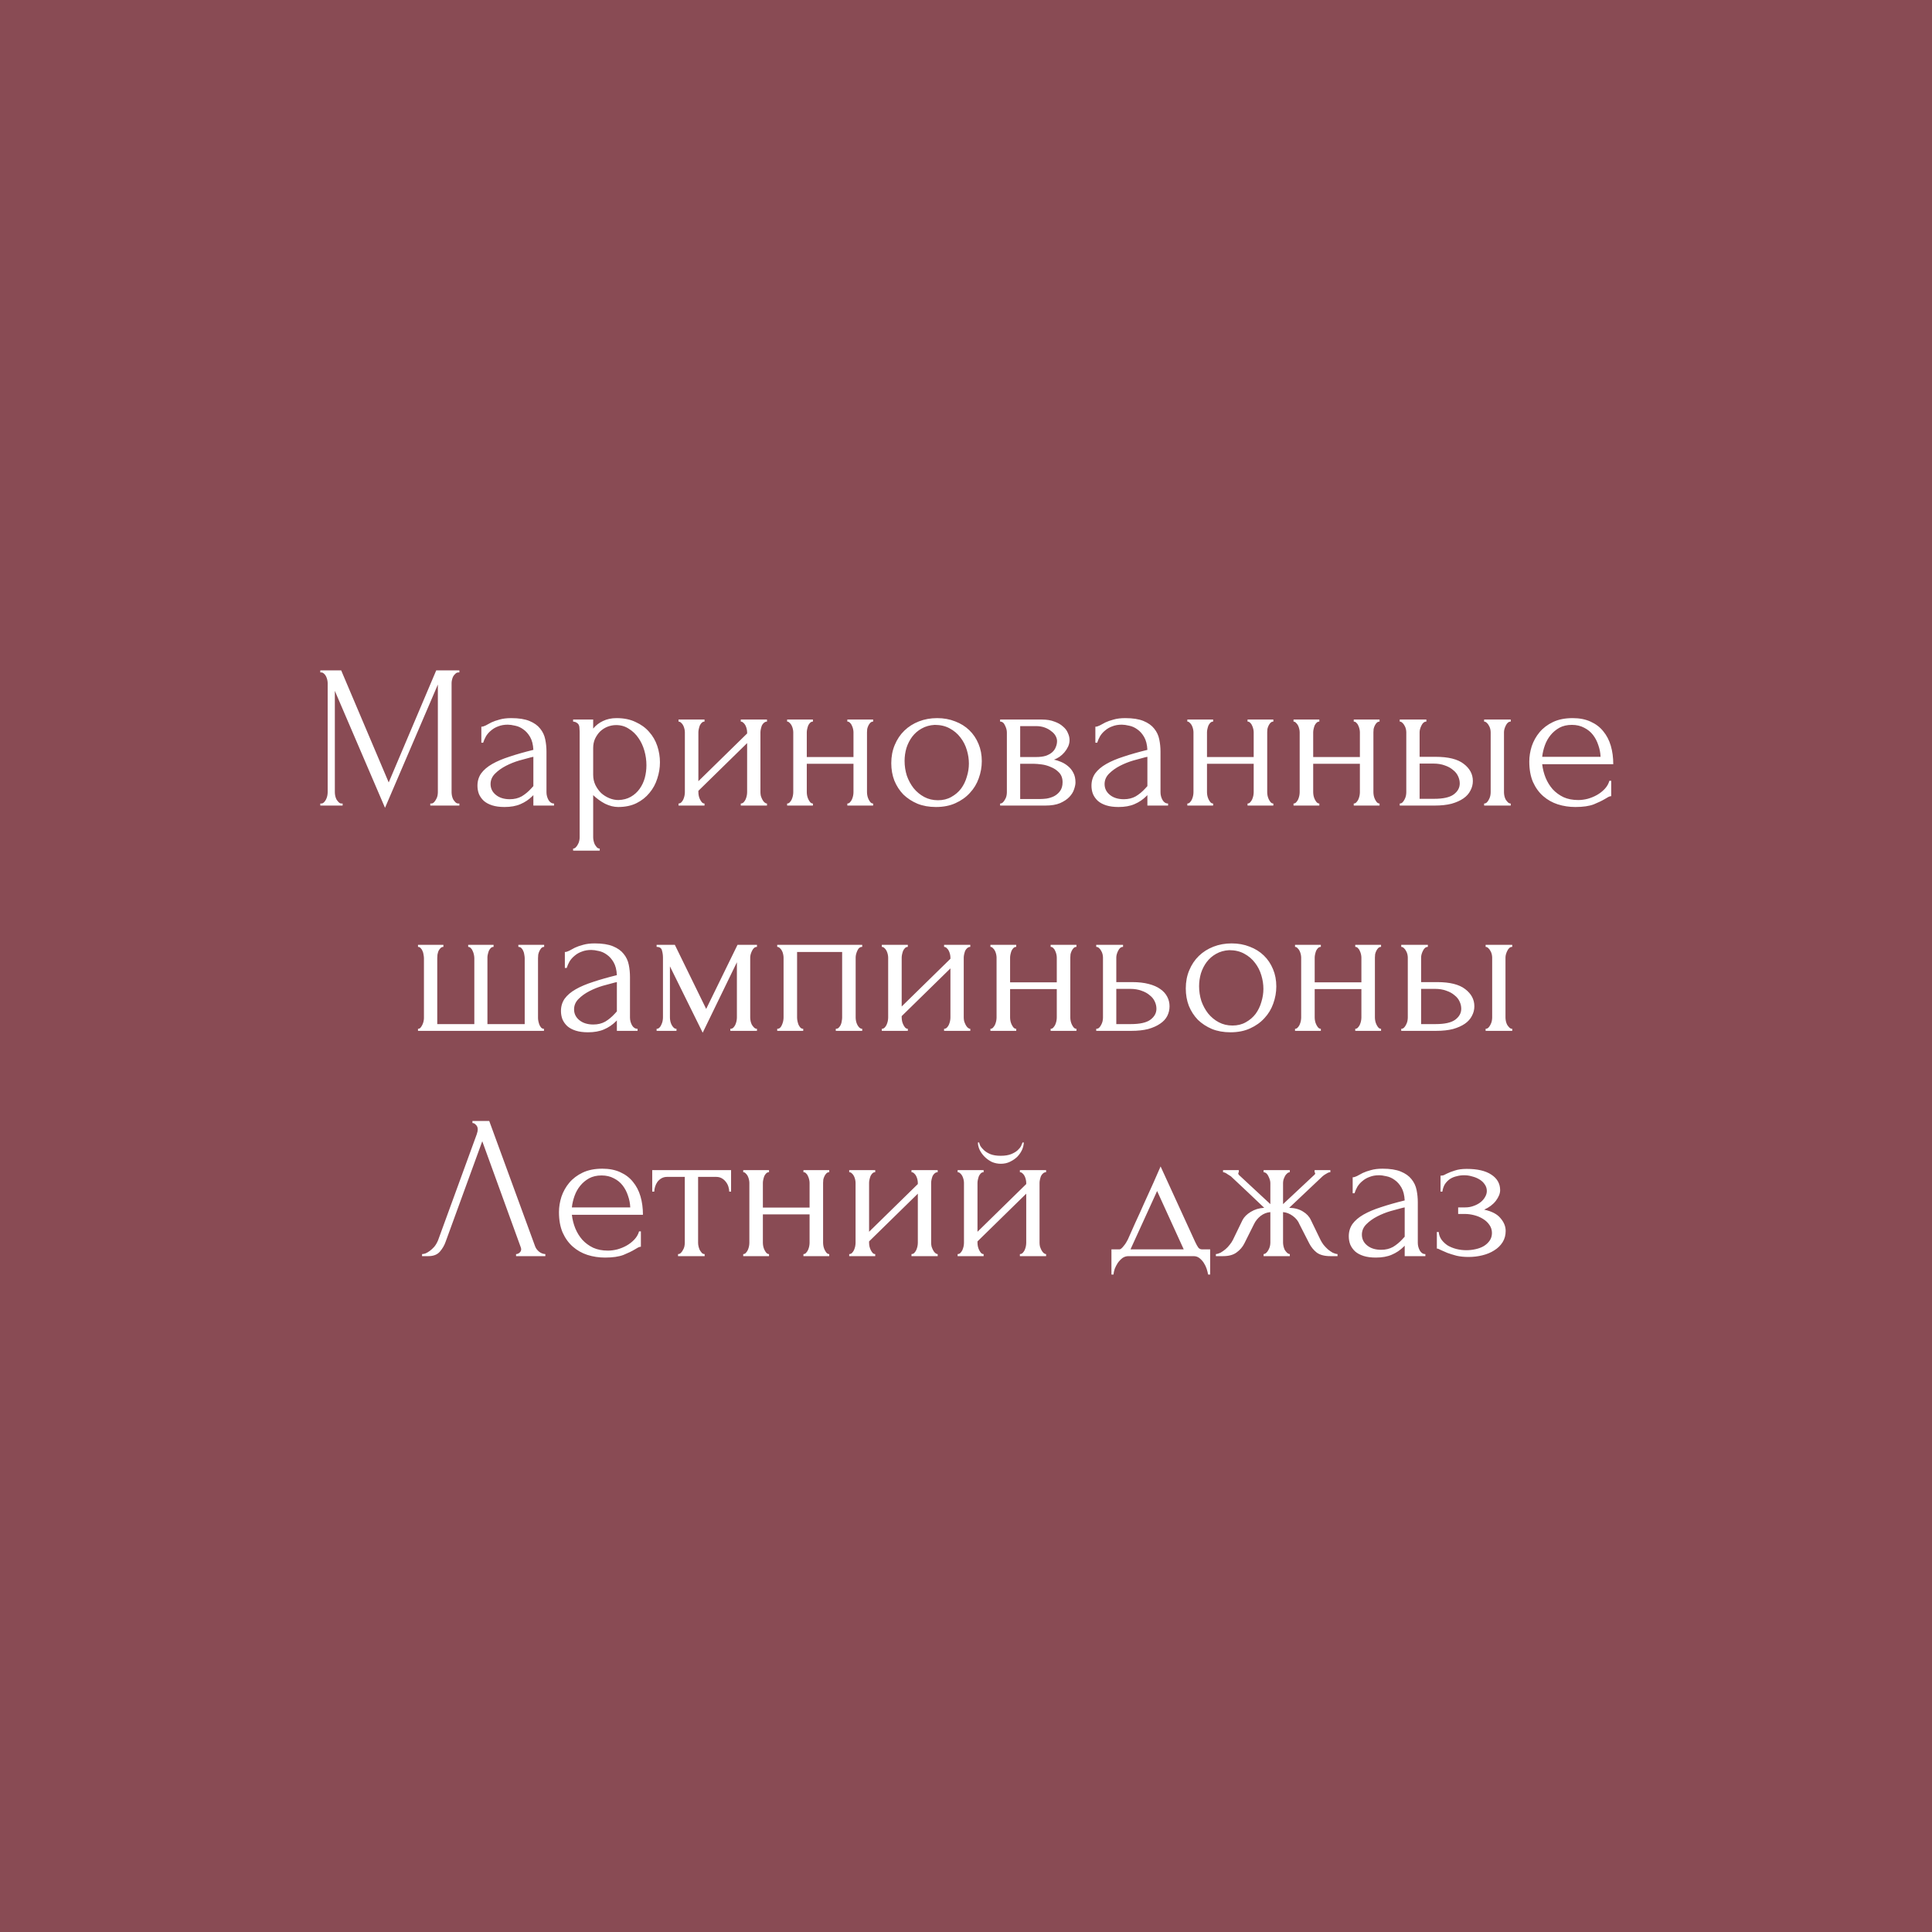
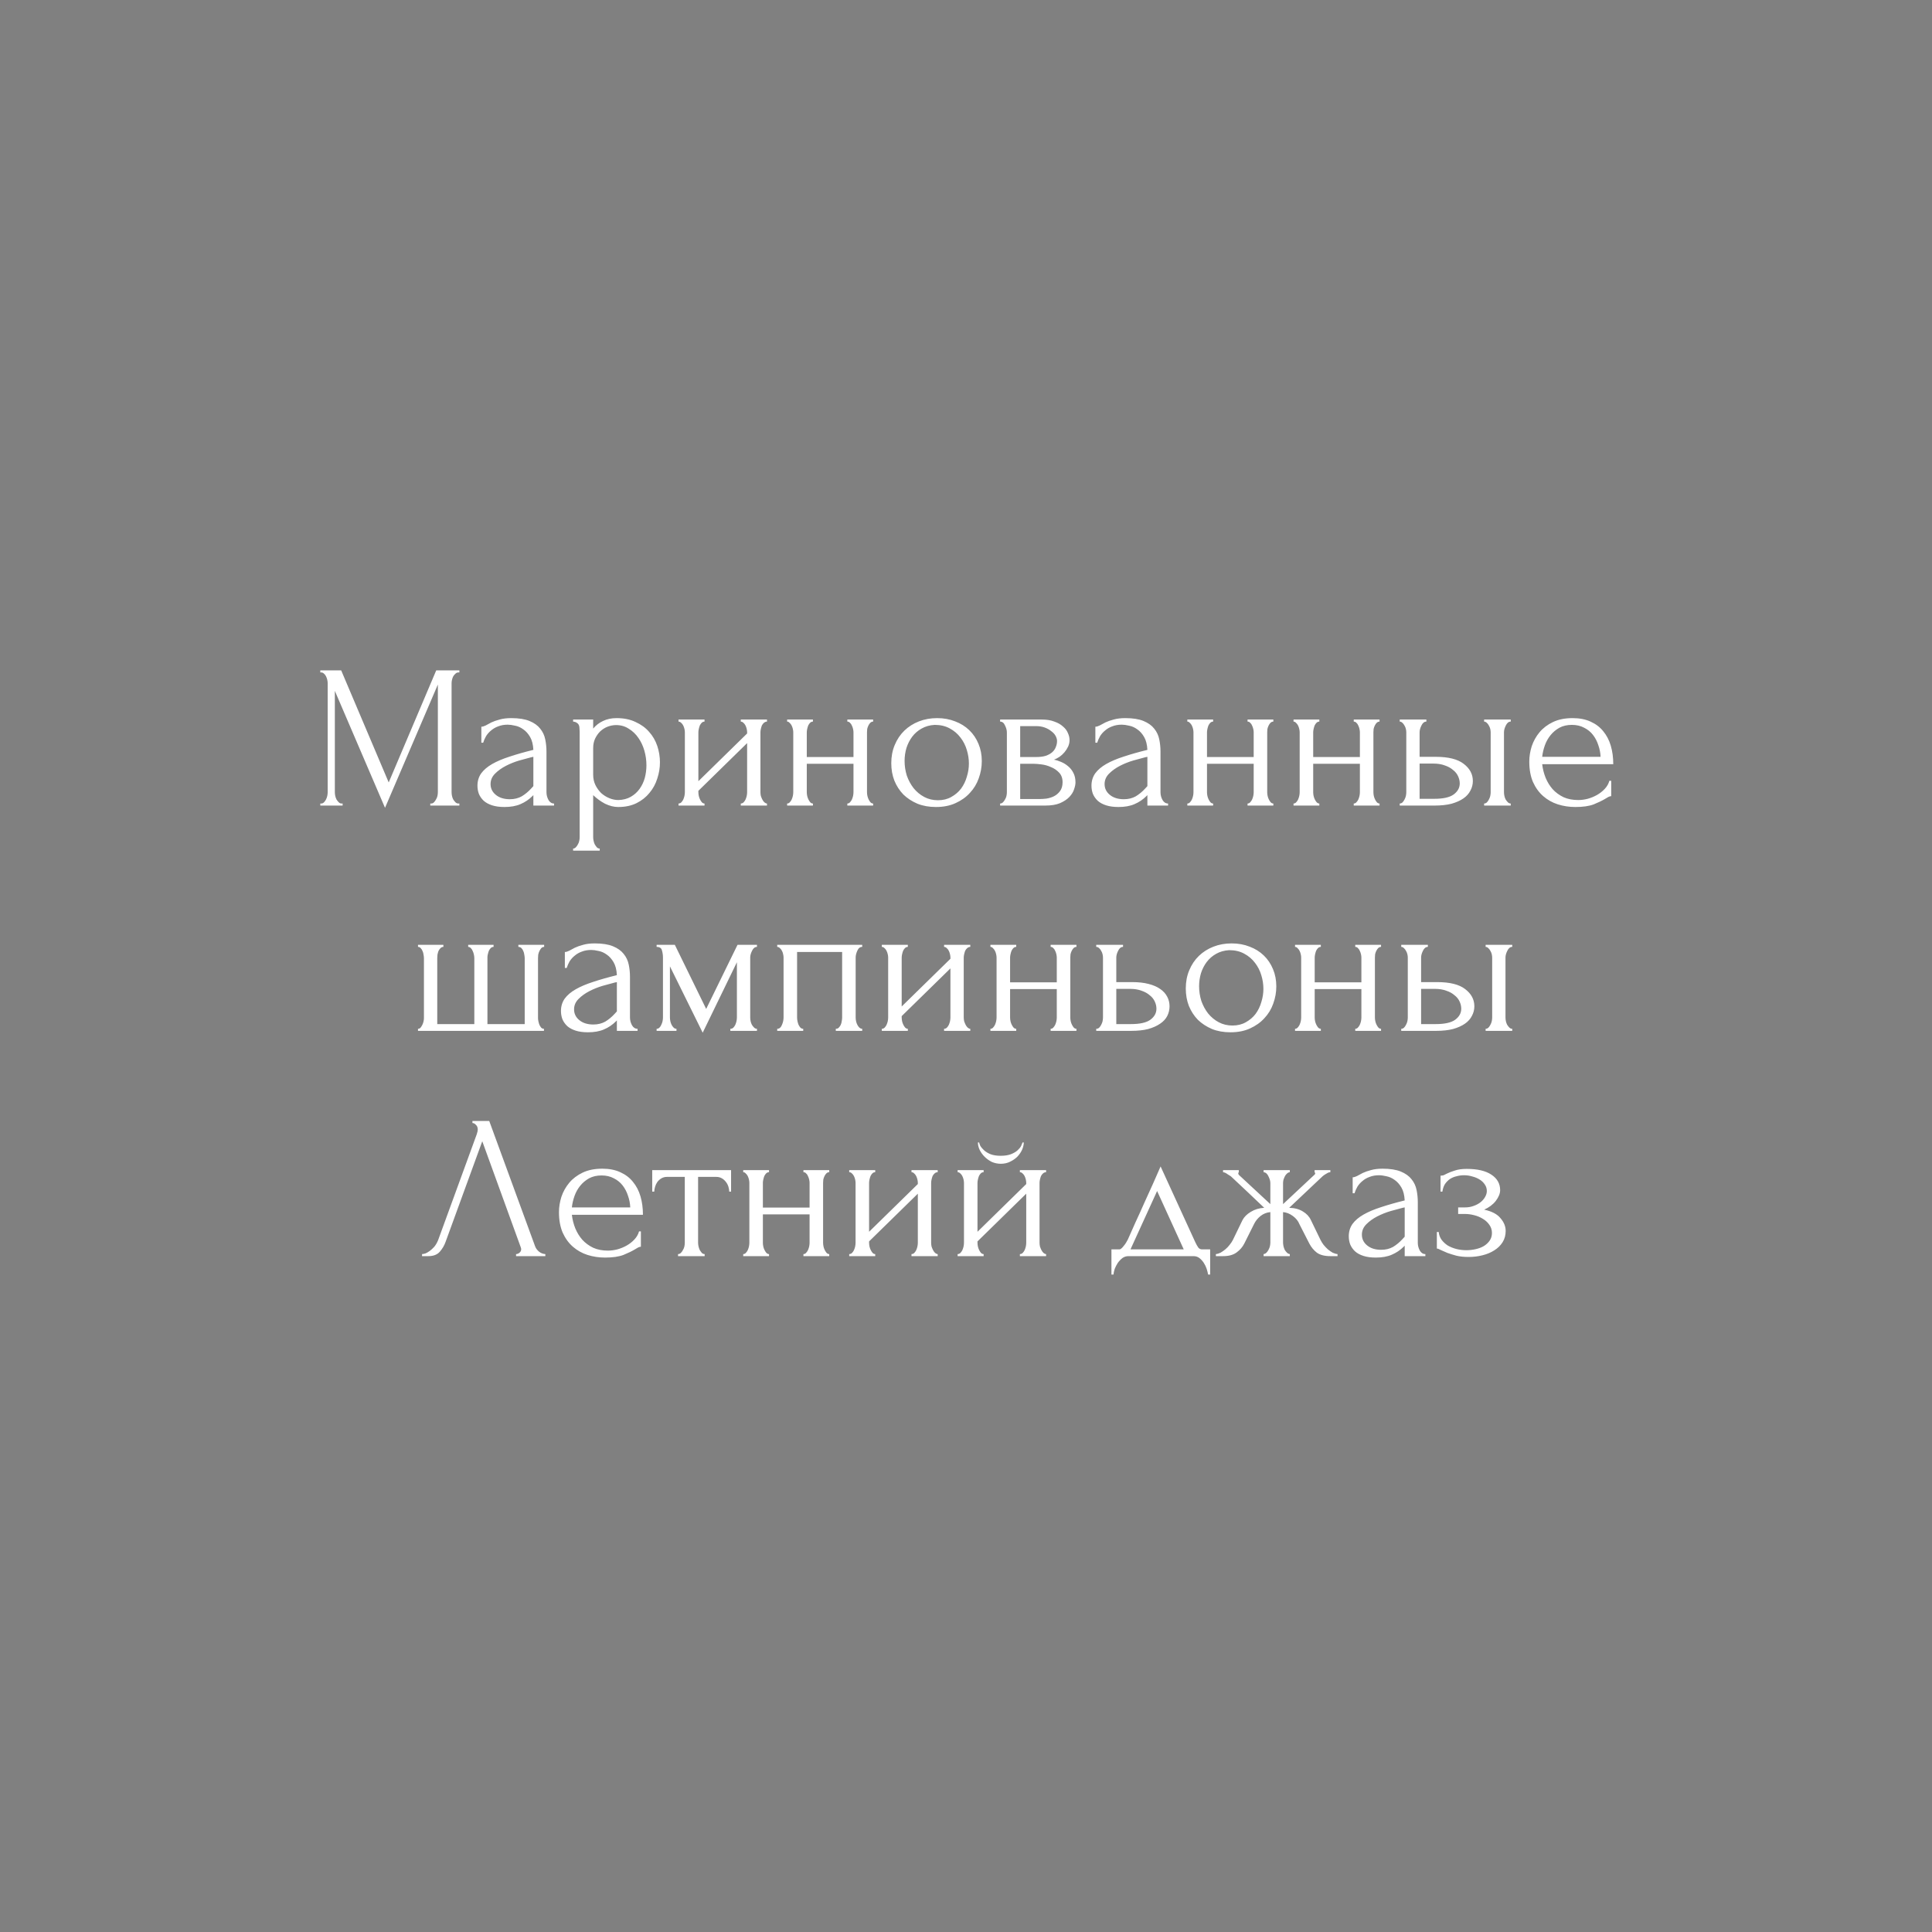
<svg xmlns="http://www.w3.org/2000/svg" width="283" height="283" viewBox="0 0 283 283" fill="none">
  <rect x="0" y="0" width="283" height="283" fill="#808080" stroke="none" />
-   <path d="M0 0H283V283H0V0Z" fill="#902838" fill-opacity="0.6" />
  <path d="M63.028 117.7H63.178C63.318 117.7 63.448 117.64 63.568 117.52C63.688 117.4 63.788 117.26 63.868 117.1C63.968 116.94 64.038 116.77 64.078 116.59C64.118 116.39 64.138 116.21 64.138 116.05V100.27L56.398 118.33L49.048 101.2V116.05C49.048 116.21 49.068 116.39 49.108 116.59C49.148 116.77 49.208 116.94 49.288 117.1C49.388 117.26 49.498 117.4 49.618 117.52C49.738 117.64 49.878 117.7 50.038 117.7H50.188V118H46.918V117.7H47.068C47.208 117.7 47.338 117.64 47.458 117.52C47.578 117.4 47.678 117.26 47.758 117.1C47.838 116.94 47.898 116.77 47.938 116.59C47.978 116.39 47.998 116.21 47.998 116.05V100.06C47.998 99.92 47.978 99.76 47.938 99.58C47.898 99.4 47.838 99.23 47.758 99.07C47.678 98.91 47.578 98.78 47.458 98.68C47.338 98.56 47.208 98.5 47.068 98.5H46.918V98.2H49.978L56.938 114.61L63.898 98.2H67.288V98.5H67.138C66.978 98.5 66.838 98.56 66.718 98.68C66.598 98.78 66.488 98.91 66.388 99.07C66.308 99.23 66.248 99.4 66.208 99.58C66.168 99.76 66.148 99.92 66.148 100.06V116.05C66.148 116.21 66.168 116.39 66.208 116.59C66.248 116.77 66.308 116.94 66.388 117.1C66.488 117.26 66.598 117.4 66.718 117.52C66.838 117.64 66.978 117.7 67.138 117.7H67.288V118H63.028V117.7ZM78.128 118V116.47L77.978 116.62C77.478 117.12 76.898 117.51 76.238 117.79C75.598 118.07 74.818 118.21 73.898 118.21C73.198 118.21 72.598 118.13 72.098 117.97C71.598 117.81 71.188 117.59 70.868 117.31C70.548 117.01 70.308 116.67 70.148 116.29C70.008 115.91 69.938 115.51 69.938 115.09C69.938 114.41 70.118 113.81 70.478 113.29C70.858 112.77 71.398 112.31 72.098 111.91C72.798 111.51 73.648 111.15 74.648 110.83C75.668 110.49 76.828 110.16 78.128 109.84C78.088 109.06 77.928 108.43 77.648 107.95C77.368 107.47 77.038 107.1 76.658 106.84C76.278 106.56 75.878 106.38 75.458 106.3C75.038 106.2 74.678 106.15 74.378 106.15C73.858 106.15 73.398 106.23 72.998 106.39C72.598 106.53 72.248 106.73 71.948 106.99C71.648 107.23 71.398 107.51 71.198 107.83C71.018 108.15 70.878 108.47 70.778 108.79H70.508V106.45C70.688 106.45 70.898 106.39 71.138 106.27C71.378 106.13 71.658 105.98 71.978 105.82C72.318 105.66 72.718 105.52 73.178 105.4C73.658 105.26 74.228 105.19 74.888 105.19C75.988 105.19 76.878 105.33 77.558 105.61C78.238 105.89 78.758 106.26 79.118 106.72C79.498 107.18 79.748 107.71 79.868 108.31C79.988 108.89 80.048 109.49 80.048 110.11V116.05C80.048 116.45 80.148 116.83 80.348 117.19C80.548 117.53 80.818 117.7 81.158 117.7V118H78.128ZM78.128 115.15V110.86L77.828 110.92C77.348 111.04 76.758 111.2 76.058 111.4C75.378 111.6 74.728 111.86 74.108 112.18C73.488 112.5 72.958 112.88 72.518 113.32C72.078 113.76 71.858 114.27 71.858 114.85C71.858 115.49 72.118 116.02 72.638 116.44C73.158 116.86 73.838 117.07 74.678 117.07C75.338 117.07 75.918 116.93 76.418 116.65C76.918 116.35 77.378 115.97 77.798 115.51L78.128 115.15ZM90.309 105.19C91.389 105.19 92.319 105.38 93.099 105.76C93.899 106.12 94.559 106.6 95.079 107.2C95.619 107.8 96.019 108.49 96.279 109.27C96.539 110.05 96.669 110.85 96.669 111.67C96.669 112.47 96.539 113.26 96.279 114.04C96.039 114.82 95.659 115.52 95.139 116.14C94.639 116.76 94.009 117.26 93.249 117.64C92.489 118.02 91.589 118.21 90.549 118.21C89.929 118.21 89.289 118.05 88.629 117.73C87.989 117.39 87.409 116.97 86.889 116.47V122.65C86.889 122.81 86.909 122.98 86.949 123.16C86.989 123.36 87.049 123.54 87.129 123.7C87.229 123.86 87.329 124 87.429 124.12C87.549 124.24 87.689 124.3 87.849 124.3V124.6H83.949V124.3C84.089 124.3 84.219 124.24 84.339 124.12C84.459 124 84.559 123.86 84.639 123.7C84.739 123.54 84.809 123.36 84.849 123.16C84.889 122.98 84.909 122.81 84.909 122.65V107.17C84.909 106.99 84.899 106.82 84.879 106.66C84.879 106.48 84.849 106.33 84.789 106.21C84.729 106.07 84.629 105.96 84.489 105.88C84.369 105.78 84.189 105.72 83.949 105.7V105.4H86.889V106.72C87.289 106.24 87.769 105.87 88.329 105.61C88.909 105.33 89.569 105.19 90.309 105.19ZM90.579 117.19C91.279 117.17 91.889 117.01 92.409 116.71C92.929 116.41 93.359 116.02 93.699 115.54C94.039 115.06 94.289 114.53 94.449 113.95C94.609 113.35 94.689 112.73 94.689 112.09C94.689 111.37 94.589 110.66 94.389 109.96C94.189 109.26 93.899 108.64 93.519 108.1C93.139 107.54 92.669 107.09 92.109 106.75C91.569 106.39 90.949 106.21 90.249 106.21C89.829 106.21 89.409 106.29 88.989 106.45C88.589 106.61 88.229 106.84 87.909 107.14C87.609 107.44 87.359 107.8 87.159 108.22C86.979 108.62 86.889 109.07 86.889 109.57V113.5C86.889 114.04 86.999 114.54 87.219 115C87.439 115.44 87.719 115.83 88.059 116.17C88.419 116.49 88.819 116.74 89.259 116.92C89.699 117.1 90.139 117.19 90.579 117.19ZM111.389 116.05C111.389 116.21 111.409 116.39 111.449 116.59C111.509 116.77 111.579 116.94 111.659 117.1C111.739 117.26 111.839 117.4 111.959 117.52C112.099 117.64 112.229 117.7 112.349 117.7V118H108.509V117.7C108.649 117.7 108.779 117.65 108.899 117.55C109.019 117.43 109.119 117.29 109.199 117.13C109.279 116.95 109.339 116.77 109.379 116.59C109.419 116.39 109.439 116.21 109.439 116.05V108.85L102.299 115.84V116.05C102.299 116.21 102.319 116.39 102.359 116.59C102.399 116.77 102.459 116.94 102.539 117.1C102.619 117.26 102.709 117.4 102.809 117.52C102.929 117.64 103.059 117.7 103.199 117.7V118H99.389V117.7C99.529 117.7 99.659 117.65 99.779 117.55C99.899 117.43 99.999 117.29 100.079 117.13C100.159 116.95 100.219 116.77 100.259 116.59C100.299 116.39 100.319 116.21 100.319 116.05V107.26C100.319 107.12 100.299 106.96 100.259 106.78C100.219 106.6 100.159 106.43 100.079 106.27C99.999 106.11 99.899 105.98 99.779 105.88C99.659 105.76 99.529 105.7 99.389 105.7V105.4H103.199V105.7C103.039 105.7 102.899 105.76 102.779 105.88C102.679 105.98 102.589 106.11 102.509 106.27C102.449 106.43 102.399 106.6 102.359 106.78C102.319 106.96 102.299 107.12 102.299 107.26V114.43L109.439 107.44V107.26C109.439 107.12 109.419 106.96 109.379 106.78C109.339 106.6 109.279 106.43 109.199 106.27C109.119 106.11 109.019 105.98 108.899 105.88C108.779 105.76 108.649 105.7 108.509 105.7V105.4H112.349V105.7C112.189 105.7 112.039 105.76 111.899 105.88C111.779 105.98 111.679 106.11 111.599 106.27C111.539 106.43 111.489 106.6 111.449 106.78C111.409 106.96 111.389 107.12 111.389 107.26V116.05ZM118.178 116.05C118.178 116.21 118.198 116.39 118.238 116.59C118.278 116.77 118.338 116.94 118.418 117.1C118.498 117.26 118.588 117.4 118.688 117.52C118.808 117.64 118.938 117.7 119.078 117.7V118H115.298V117.7C115.438 117.7 115.558 117.65 115.658 117.55C115.778 117.43 115.878 117.29 115.958 117.13C116.038 116.95 116.098 116.77 116.138 116.59C116.178 116.39 116.198 116.21 116.198 116.05V107.26C116.198 107.12 116.178 106.96 116.138 106.78C116.098 106.6 116.038 106.43 115.958 106.27C115.878 106.11 115.778 105.98 115.658 105.88C115.558 105.76 115.438 105.7 115.298 105.7V105.4H119.078V105.7C118.918 105.7 118.778 105.76 118.658 105.88C118.558 105.98 118.468 106.11 118.388 106.27C118.328 106.43 118.278 106.6 118.238 106.78C118.198 106.96 118.178 107.12 118.178 107.26V110.89H125.018V107.26C125.018 107.12 124.998 106.96 124.958 106.78C124.918 106.6 124.858 106.43 124.778 106.27C124.718 106.11 124.628 105.98 124.508 105.88C124.408 105.76 124.278 105.7 124.118 105.7V105.4H127.898V105.7C127.738 105.7 127.598 105.76 127.478 105.88C127.378 105.98 127.288 106.11 127.208 106.27C127.128 106.43 127.068 106.6 127.028 106.78C127.008 106.96 126.998 107.12 126.998 107.26V116.05C126.998 116.21 127.018 116.39 127.058 116.59C127.098 116.77 127.158 116.94 127.238 117.1C127.318 117.26 127.408 117.4 127.508 117.52C127.628 117.64 127.758 117.7 127.898 117.7V118H124.118V117.7C124.258 117.7 124.378 117.65 124.478 117.55C124.598 117.43 124.698 117.29 124.778 117.13C124.858 116.95 124.918 116.77 124.958 116.59C124.998 116.39 125.018 116.21 125.018 116.05V111.88H118.178V116.05ZM137.094 118.21C136.094 118.21 135.194 118.05 134.394 117.73C133.594 117.39 132.904 116.94 132.324 116.38C131.764 115.8 131.324 115.12 131.004 114.34C130.704 113.56 130.554 112.71 130.554 111.79C130.554 110.81 130.724 109.92 131.064 109.12C131.404 108.3 131.874 107.6 132.474 107.02C133.074 106.44 133.784 105.99 134.604 105.67C135.424 105.35 136.314 105.19 137.274 105.19C138.234 105.19 139.114 105.35 139.914 105.67C140.714 105.97 141.404 106.4 141.984 106.96C142.564 107.52 143.014 108.19 143.334 108.97C143.654 109.73 143.814 110.57 143.814 111.49C143.814 112.35 143.664 113.19 143.364 114.01C143.084 114.81 142.654 115.52 142.074 116.14C141.514 116.76 140.814 117.26 139.974 117.64C139.154 118.02 138.194 118.21 137.094 118.21ZM136.914 106.18C136.194 106.22 135.554 106.4 134.994 106.72C134.454 107.02 133.994 107.42 133.614 107.92C133.254 108.4 132.974 108.95 132.774 109.57C132.594 110.19 132.504 110.82 132.504 111.46C132.504 112.2 132.614 112.92 132.834 113.62C133.074 114.3 133.404 114.91 133.824 115.45C134.264 115.99 134.784 116.42 135.384 116.74C135.984 117.06 136.654 117.22 137.394 117.22C138.134 117.22 138.784 117.06 139.344 116.74C139.924 116.42 140.404 116.01 140.784 115.51C141.164 114.99 141.444 114.41 141.624 113.77C141.824 113.13 141.924 112.49 141.924 111.85C141.924 111.19 141.824 110.53 141.624 109.87C141.424 109.19 141.114 108.58 140.694 108.04C140.274 107.48 139.744 107.03 139.104 106.69C138.484 106.35 137.754 106.18 136.914 106.18ZM156.667 108.4C156.667 108.74 156.597 109.06 156.457 109.36C156.317 109.66 156.137 109.94 155.917 110.2C155.717 110.44 155.477 110.66 155.197 110.86C154.917 111.04 154.647 111.18 154.387 111.28C154.727 111.34 155.077 111.45 155.437 111.61C155.817 111.77 156.157 111.98 156.457 112.24C156.777 112.5 157.037 112.83 157.237 113.23C157.437 113.61 157.537 114.07 157.537 114.61C157.537 114.89 157.467 115.23 157.327 115.63C157.207 116.01 156.977 116.38 156.637 116.74C156.317 117.08 155.867 117.38 155.287 117.64C154.727 117.88 153.997 118 153.097 118H146.497V117.7C146.657 117.7 146.797 117.64 146.917 117.52C147.037 117.4 147.137 117.26 147.217 117.1C147.317 116.94 147.387 116.77 147.427 116.59C147.467 116.39 147.487 116.21 147.487 116.05V107.29C147.487 106.97 147.397 106.63 147.217 106.27C147.057 105.89 146.817 105.7 146.497 105.7V105.4H152.617C153.337 105.4 153.947 105.5 154.447 105.7C154.967 105.88 155.387 106.12 155.707 106.42C156.047 106.7 156.287 107.02 156.427 107.38C156.587 107.72 156.667 108.06 156.667 108.4ZM149.437 110.89H151.747C152.327 110.89 152.807 110.83 153.187 110.71C153.587 110.57 153.907 110.39 154.147 110.17C154.387 109.95 154.557 109.7 154.657 109.42C154.777 109.14 154.837 108.85 154.837 108.55C154.837 108.31 154.767 108.06 154.627 107.8C154.487 107.54 154.277 107.31 153.997 107.11C153.737 106.89 153.417 106.71 153.037 106.57C152.657 106.43 152.227 106.36 151.747 106.36H149.437V110.89ZM152.377 117.04C152.617 117.04 152.917 117.02 153.277 116.98C153.657 116.92 154.017 116.81 154.357 116.65C154.717 116.47 155.017 116.22 155.257 115.9C155.517 115.56 155.647 115.12 155.647 114.58C155.647 114 155.477 113.53 155.137 113.17C154.797 112.81 154.397 112.54 153.937 112.36C153.497 112.16 153.037 112.03 152.557 111.97C152.077 111.91 151.707 111.88 151.447 111.88H149.437V117.04H152.377ZM168.07 118V116.47L167.92 116.62C167.42 117.12 166.84 117.51 166.18 117.79C165.54 118.07 164.76 118.21 163.84 118.21C163.14 118.21 162.54 118.13 162.04 117.97C161.54 117.81 161.13 117.59 160.81 117.31C160.49 117.01 160.25 116.67 160.09 116.29C159.95 115.91 159.88 115.51 159.88 115.09C159.88 114.41 160.06 113.81 160.42 113.29C160.8 112.77 161.34 112.31 162.04 111.91C162.74 111.51 163.59 111.15 164.59 110.83C165.61 110.49 166.77 110.16 168.07 109.84C168.03 109.06 167.87 108.43 167.59 107.95C167.31 107.47 166.98 107.1 166.6 106.84C166.22 106.56 165.82 106.38 165.4 106.3C164.98 106.2 164.62 106.15 164.32 106.15C163.8 106.15 163.34 106.23 162.94 106.39C162.54 106.53 162.19 106.73 161.89 106.99C161.59 107.23 161.34 107.51 161.14 107.83C160.96 108.15 160.82 108.47 160.72 108.79H160.45V106.45C160.63 106.45 160.84 106.39 161.08 106.27C161.32 106.13 161.6 105.98 161.92 105.82C162.26 105.66 162.66 105.52 163.12 105.4C163.6 105.26 164.17 105.19 164.83 105.19C165.93 105.19 166.82 105.33 167.5 105.61C168.18 105.89 168.7 106.26 169.06 106.72C169.44 107.18 169.69 107.71 169.81 108.31C169.93 108.89 169.99 109.49 169.99 110.11V116.05C169.99 116.45 170.09 116.83 170.29 117.19C170.49 117.53 170.76 117.7 171.1 117.7V118H168.07ZM168.07 115.15V110.86L167.77 110.92C167.29 111.04 166.7 111.2 166 111.4C165.32 111.6 164.67 111.86 164.05 112.18C163.43 112.5 162.9 112.88 162.46 113.32C162.02 113.76 161.8 114.27 161.8 114.85C161.8 115.49 162.06 116.02 162.58 116.44C163.1 116.86 163.78 117.07 164.62 117.07C165.28 117.07 165.86 116.93 166.36 116.65C166.86 116.35 167.32 115.97 167.74 115.51L168.07 115.15ZM176.801 116.05C176.801 116.21 176.821 116.39 176.861 116.59C176.901 116.77 176.961 116.94 177.041 117.1C177.121 117.26 177.211 117.4 177.311 117.52C177.431 117.64 177.561 117.7 177.701 117.7V118H173.921V117.7C174.061 117.7 174.181 117.65 174.281 117.55C174.401 117.43 174.501 117.29 174.581 117.13C174.661 116.95 174.721 116.77 174.761 116.59C174.801 116.39 174.821 116.21 174.821 116.05V107.26C174.821 107.12 174.801 106.96 174.761 106.78C174.721 106.6 174.661 106.43 174.581 106.27C174.501 106.11 174.401 105.98 174.281 105.88C174.181 105.76 174.061 105.7 173.921 105.7V105.4H177.701V105.7C177.541 105.7 177.401 105.76 177.281 105.88C177.181 105.98 177.091 106.11 177.011 106.27C176.951 106.43 176.901 106.6 176.861 106.78C176.821 106.96 176.801 107.12 176.801 107.26V110.89H183.641V107.26C183.641 107.12 183.621 106.96 183.581 106.78C183.541 106.6 183.481 106.43 183.401 106.27C183.341 106.11 183.251 105.98 183.131 105.88C183.031 105.76 182.901 105.7 182.741 105.7V105.4H186.521V105.7C186.361 105.7 186.221 105.76 186.101 105.88C186.001 105.98 185.911 106.11 185.831 106.27C185.751 106.43 185.691 106.6 185.651 106.78C185.631 106.96 185.621 107.12 185.621 107.26V116.05C185.621 116.21 185.641 116.39 185.681 116.59C185.721 116.77 185.781 116.94 185.861 117.1C185.941 117.26 186.031 117.4 186.131 117.52C186.251 117.64 186.381 117.7 186.521 117.7V118H182.741V117.7C182.881 117.7 183.001 117.65 183.101 117.55C183.221 117.43 183.321 117.29 183.401 117.13C183.481 116.95 183.541 116.77 183.581 116.59C183.621 116.39 183.641 116.21 183.641 116.05V111.88H176.801V116.05ZM192.357 116.05C192.357 116.21 192.377 116.39 192.417 116.59C192.457 116.77 192.517 116.94 192.597 117.1C192.677 117.26 192.767 117.4 192.867 117.52C192.987 117.64 193.117 117.7 193.257 117.7V118H189.477V117.7C189.617 117.7 189.737 117.65 189.837 117.55C189.957 117.43 190.057 117.29 190.137 117.13C190.217 116.95 190.277 116.77 190.317 116.59C190.357 116.39 190.377 116.21 190.377 116.05V107.26C190.377 107.12 190.357 106.96 190.317 106.78C190.277 106.6 190.217 106.43 190.137 106.27C190.057 106.11 189.957 105.98 189.837 105.88C189.737 105.76 189.617 105.7 189.477 105.7V105.4H193.257V105.7C193.097 105.7 192.957 105.76 192.837 105.88C192.737 105.98 192.647 106.11 192.567 106.27C192.507 106.43 192.457 106.6 192.417 106.78C192.377 106.96 192.357 107.12 192.357 107.26V110.89H199.197V107.26C199.197 107.12 199.177 106.96 199.137 106.78C199.097 106.6 199.037 106.43 198.957 106.27C198.897 106.11 198.807 105.98 198.687 105.88C198.587 105.76 198.457 105.7 198.297 105.7V105.4H202.077V105.7C201.917 105.7 201.777 105.76 201.657 105.88C201.557 105.98 201.467 106.11 201.387 106.27C201.307 106.43 201.247 106.6 201.207 106.78C201.187 106.96 201.177 107.12 201.177 107.26V116.05C201.177 116.21 201.197 116.39 201.237 116.59C201.277 116.77 201.337 116.94 201.417 117.1C201.497 117.26 201.587 117.4 201.687 117.52C201.807 117.64 201.937 117.7 202.077 117.7V118H198.297V117.7C198.437 117.7 198.557 117.65 198.657 117.55C198.777 117.43 198.877 117.29 198.957 117.13C199.037 116.95 199.097 116.77 199.137 116.59C199.177 116.39 199.197 116.21 199.197 116.05V111.88H192.357V116.05ZM217.394 118V117.7C217.534 117.7 217.664 117.65 217.784 117.55C217.904 117.43 218.004 117.29 218.084 117.13C218.184 116.95 218.254 116.77 218.294 116.59C218.334 116.39 218.354 116.21 218.354 116.05V107.26C218.354 107.12 218.334 106.96 218.294 106.78C218.254 106.6 218.184 106.43 218.084 106.27C218.004 106.11 217.904 105.98 217.784 105.88C217.664 105.76 217.534 105.7 217.394 105.7V105.4H221.294V105.7C220.994 105.7 220.754 105.89 220.574 106.27C220.394 106.63 220.304 106.96 220.304 107.26V116.05C220.304 116.21 220.324 116.39 220.364 116.59C220.404 116.77 220.464 116.94 220.544 117.1C220.644 117.26 220.754 117.4 220.874 117.52C220.994 117.64 221.134 117.7 221.294 117.7V118H217.394ZM210.314 110.86C212.154 110.86 213.514 111.2 214.394 111.88C215.294 112.56 215.744 113.4 215.744 114.4C215.744 114.9 215.624 115.37 215.384 115.81C215.164 116.25 214.824 116.63 214.364 116.95C213.904 117.27 213.324 117.53 212.624 117.73C211.924 117.91 211.094 118 210.134 118H205.034V117.7C205.174 117.7 205.304 117.65 205.424 117.55C205.544 117.43 205.644 117.29 205.724 117.13C205.824 116.95 205.894 116.77 205.934 116.59C205.974 116.39 205.994 116.21 205.994 116.05V107.26C205.994 107.12 205.974 106.96 205.934 106.78C205.894 106.6 205.824 106.43 205.724 106.27C205.644 106.11 205.544 105.98 205.424 105.88C205.304 105.76 205.174 105.7 205.034 105.7V105.4H208.934V105.7C208.634 105.7 208.394 105.89 208.214 106.27C208.034 106.63 207.944 106.96 207.944 107.26V110.86H210.314ZM210.074 117.01C211.394 117.01 212.344 116.8 212.924 116.38C213.524 115.94 213.824 115.4 213.824 114.76C213.824 114.4 213.744 114.05 213.584 113.71C213.424 113.35 213.174 113.04 212.834 112.78C212.514 112.5 212.114 112.28 211.634 112.12C211.154 111.94 210.604 111.85 209.984 111.85H207.944V117.01H210.074ZM225.901 111.94C225.981 112.64 226.151 113.31 226.411 113.95C226.671 114.57 227.011 115.12 227.431 115.6C227.871 116.08 228.401 116.47 229.021 116.77C229.641 117.05 230.361 117.19 231.181 117.19C231.621 117.19 232.081 117.13 232.561 117.01C233.061 116.87 233.521 116.68 233.941 116.44C234.361 116.2 234.731 115.91 235.051 115.57C235.391 115.21 235.621 114.81 235.741 114.37H236.011V116.62C235.891 116.62 235.751 116.66 235.591 116.74C235.451 116.82 235.281 116.92 235.081 117.04C234.681 117.28 234.141 117.54 233.461 117.82C232.781 118.08 231.881 118.21 230.761 118.21C229.861 118.21 229.001 118.08 228.181 117.82C227.381 117.56 226.671 117.16 226.051 116.62C225.431 116.08 224.931 115.39 224.551 114.55C224.191 113.71 224.011 112.71 224.011 111.55C224.011 110.81 224.131 110.06 224.371 109.3C224.631 108.54 225.011 107.86 225.511 107.26C226.031 106.64 226.691 106.14 227.491 105.76C228.291 105.38 229.251 105.19 230.371 105.19C231.371 105.19 232.241 105.36 232.981 105.7C233.741 106.04 234.361 106.51 234.841 107.11C235.341 107.71 235.711 108.42 235.951 109.24C236.191 110.06 236.311 110.96 236.311 111.94H225.901ZM230.251 106.18C229.551 106.18 228.941 106.32 228.421 106.6C227.921 106.88 227.491 107.24 227.131 107.68C226.771 108.12 226.491 108.62 226.291 109.18C226.091 109.74 225.961 110.3 225.901 110.86H234.451C234.431 110.28 234.321 109.71 234.121 109.15C233.941 108.59 233.681 108.09 233.341 107.65C233.001 107.21 232.571 106.86 232.051 106.6C231.531 106.32 230.931 106.18 230.251 106.18ZM64.049 150.01H69.479V140.35C69.479 140.21 69.459 140.04 69.419 139.84C69.379 139.64 69.319 139.46 69.239 139.3C69.179 139.14 69.089 139 68.969 138.88C68.849 138.76 68.719 138.7 68.579 138.7V138.4H72.299V138.7C72.139 138.7 71.999 138.76 71.879 138.88C71.779 138.98 71.689 139.11 71.609 139.27C71.549 139.43 71.499 139.6 71.459 139.78C71.419 139.94 71.399 140.08 71.399 140.2V150.01H76.859V140.35C76.859 140.21 76.839 140.04 76.799 139.84C76.779 139.64 76.729 139.46 76.649 139.3C76.589 139.14 76.499 139 76.379 138.88C76.259 138.76 76.109 138.7 75.929 138.7V138.4H79.709V138.7C79.549 138.7 79.409 138.76 79.289 138.88C79.189 139 79.099 139.14 79.019 139.3C78.939 139.46 78.879 139.64 78.839 139.84C78.819 140.04 78.809 140.21 78.809 140.35V149.14C78.809 149.28 78.829 149.44 78.869 149.62C78.909 149.8 78.959 149.97 79.019 150.13C79.099 150.29 79.189 150.43 79.289 150.55C79.409 150.65 79.539 150.7 79.679 150.7V151H61.229V150.7C61.369 150.7 61.489 150.65 61.589 150.55C61.689 150.43 61.779 150.29 61.859 150.13C61.939 149.97 61.999 149.8 62.039 149.62C62.079 149.44 62.099 149.28 62.099 149.14V140.35C62.099 140.21 62.079 140.04 62.039 139.84C62.019 139.64 61.969 139.46 61.889 139.3C61.829 139.14 61.739 139 61.619 138.88C61.519 138.76 61.389 138.7 61.229 138.7V138.4H64.949V138.7C64.789 138.7 64.649 138.76 64.529 138.88C64.409 139 64.309 139.14 64.229 139.3C64.169 139.46 64.119 139.64 64.079 139.84C64.059 140.04 64.049 140.21 64.049 140.35V150.01ZM90.36 151V149.47L90.21 149.62C89.71 150.12 89.13 150.51 88.47 150.79C87.83 151.07 87.05 151.21 86.13 151.21C85.43 151.21 84.83 151.13 84.33 150.97C83.83 150.81 83.42 150.59 83.1 150.31C82.78 150.01 82.54 149.67 82.38 149.29C82.24 148.91 82.17 148.51 82.17 148.09C82.17 147.41 82.35 146.81 82.71 146.29C83.09 145.77 83.63 145.31 84.33 144.91C85.03 144.51 85.88 144.15 86.88 143.83C87.9 143.49 89.06 143.16 90.36 142.84C90.32 142.06 90.16 141.43 89.88 140.95C89.6 140.47 89.27 140.1 88.89 139.84C88.51 139.56 88.11 139.38 87.69 139.3C87.27 139.2 86.91 139.15 86.61 139.15C86.09 139.15 85.63 139.23 85.23 139.39C84.83 139.53 84.48 139.73 84.18 139.99C83.88 140.23 83.63 140.51 83.43 140.83C83.25 141.15 83.11 141.47 83.01 141.79H82.74V139.45C82.92 139.45 83.13 139.39 83.37 139.27C83.61 139.13 83.89 138.98 84.21 138.82C84.55 138.66 84.95 138.52 85.41 138.4C85.89 138.26 86.46 138.19 87.12 138.19C88.22 138.19 89.11 138.33 89.79 138.61C90.47 138.89 90.99 139.26 91.35 139.72C91.73 140.18 91.98 140.71 92.1 141.31C92.22 141.89 92.28 142.49 92.28 143.11V149.05C92.28 149.45 92.38 149.83 92.58 150.19C92.78 150.53 93.05 150.7 93.39 150.7V151H90.36ZM90.36 148.15V143.86L90.06 143.92C89.58 144.04 88.99 144.2 88.29 144.4C87.61 144.6 86.96 144.86 86.34 145.18C85.72 145.5 85.19 145.88 84.75 146.32C84.31 146.76 84.09 147.27 84.09 147.85C84.09 148.49 84.35 149.02 84.87 149.44C85.39 149.86 86.07 150.07 86.91 150.07C87.57 150.07 88.15 149.93 88.65 149.65C89.15 149.35 89.61 148.97 90.03 148.51L90.36 148.15ZM109.891 149.05C109.891 149.21 109.911 149.39 109.951 149.59C109.991 149.77 110.051 149.94 110.131 150.1C110.231 150.26 110.341 150.4 110.461 150.52C110.581 150.64 110.721 150.7 110.881 150.7V151H106.981V150.7C107.141 150.7 107.281 150.65 107.401 150.55C107.521 150.43 107.621 150.29 107.701 150.13C107.781 149.95 107.841 149.77 107.881 149.59C107.921 149.39 107.941 149.21 107.941 149.05V140.95L102.931 151.27L98.131 141.55V149.05C98.131 149.21 98.151 149.39 98.191 149.59C98.231 149.77 98.291 149.94 98.371 150.1C98.451 150.26 98.551 150.4 98.671 150.52C98.791 150.64 98.931 150.7 99.091 150.7V151H96.181V150.7C96.341 150.7 96.481 150.64 96.601 150.52C96.721 150.4 96.811 150.26 96.871 150.1C96.951 149.94 97.011 149.77 97.051 149.59C97.091 149.39 97.111 149.21 97.111 149.05V140.26C97.111 139.9 97.061 139.55 96.961 139.21C96.881 138.87 96.621 138.7 96.181 138.7V138.4H98.851L103.441 147.79L108.031 138.4H110.881V138.7C110.581 138.7 110.341 138.89 110.161 139.27C109.981 139.63 109.891 139.96 109.891 140.26V149.05ZM116.757 149.05C116.757 149.21 116.777 149.39 116.817 149.59C116.857 149.77 116.907 149.94 116.967 150.1C117.047 150.26 117.137 150.4 117.237 150.52C117.357 150.64 117.497 150.7 117.657 150.7V151H113.847V150.7C114.007 150.7 114.147 150.65 114.267 150.55C114.387 150.43 114.477 150.29 114.537 150.13C114.617 149.95 114.677 149.77 114.717 149.59C114.757 149.39 114.777 149.21 114.777 149.05V140.26C114.777 140.12 114.757 139.96 114.717 139.78C114.677 139.58 114.617 139.41 114.537 139.27C114.457 139.11 114.357 138.98 114.237 138.88C114.117 138.76 113.987 138.7 113.847 138.7V138.4H126.297V138.7C125.977 138.7 125.737 138.89 125.577 139.27C125.417 139.63 125.337 139.96 125.337 140.26V149.05C125.337 149.21 125.357 149.39 125.397 149.59C125.437 149.77 125.497 149.94 125.577 150.1C125.657 150.26 125.757 150.4 125.877 150.52C126.017 150.64 126.157 150.7 126.297 150.7V151H122.427V150.7C122.607 150.7 122.747 150.65 122.847 150.55C122.967 150.43 123.067 150.29 123.147 150.13C123.227 149.95 123.277 149.77 123.297 149.59C123.337 149.39 123.357 149.21 123.357 149.05V139.45H116.757V149.05ZM141.169 149.05C141.169 149.21 141.189 149.39 141.229 149.59C141.289 149.77 141.359 149.94 141.439 150.1C141.519 150.26 141.619 150.4 141.739 150.52C141.879 150.64 142.009 150.7 142.129 150.7V151H138.289V150.7C138.429 150.7 138.559 150.65 138.679 150.55C138.799 150.43 138.899 150.29 138.979 150.13C139.059 149.95 139.119 149.77 139.159 149.59C139.199 149.39 139.219 149.21 139.219 149.05V141.85L132.079 148.84V149.05C132.079 149.21 132.099 149.39 132.139 149.59C132.179 149.77 132.239 149.94 132.319 150.1C132.399 150.26 132.489 150.4 132.589 150.52C132.709 150.64 132.839 150.7 132.979 150.7V151H129.169V150.7C129.309 150.7 129.439 150.65 129.559 150.55C129.679 150.43 129.779 150.29 129.859 150.13C129.939 149.95 129.999 149.77 130.039 149.59C130.079 149.39 130.099 149.21 130.099 149.05V140.26C130.099 140.12 130.079 139.96 130.039 139.78C129.999 139.6 129.939 139.43 129.859 139.27C129.779 139.11 129.679 138.98 129.559 138.88C129.439 138.76 129.309 138.7 129.169 138.7V138.4H132.979V138.7C132.819 138.7 132.679 138.76 132.559 138.88C132.459 138.98 132.369 139.11 132.289 139.27C132.229 139.43 132.179 139.6 132.139 139.78C132.099 139.96 132.079 140.12 132.079 140.26V147.43L139.219 140.44V140.26C139.219 140.12 139.199 139.96 139.159 139.78C139.119 139.6 139.059 139.43 138.979 139.27C138.899 139.11 138.799 138.98 138.679 138.88C138.559 138.76 138.429 138.7 138.289 138.7V138.4H142.129V138.7C141.969 138.7 141.819 138.76 141.679 138.88C141.559 138.98 141.459 139.11 141.379 139.27C141.319 139.43 141.269 139.6 141.229 139.78C141.189 139.96 141.169 140.12 141.169 140.26V149.05ZM147.958 149.05C147.958 149.21 147.978 149.39 148.018 149.59C148.058 149.77 148.118 149.94 148.198 150.1C148.278 150.26 148.368 150.4 148.468 150.52C148.588 150.64 148.718 150.7 148.858 150.7V151H145.078V150.7C145.218 150.7 145.338 150.65 145.438 150.55C145.558 150.43 145.658 150.29 145.738 150.13C145.818 149.95 145.878 149.77 145.918 149.59C145.958 149.39 145.978 149.21 145.978 149.05V140.26C145.978 140.12 145.958 139.96 145.918 139.78C145.878 139.6 145.818 139.43 145.738 139.27C145.658 139.11 145.558 138.98 145.438 138.88C145.338 138.76 145.218 138.7 145.078 138.7V138.4H148.858V138.7C148.698 138.7 148.558 138.76 148.438 138.88C148.338 138.98 148.248 139.11 148.168 139.27C148.108 139.43 148.058 139.6 148.018 139.78C147.978 139.96 147.958 140.12 147.958 140.26V143.89H154.798V140.26C154.798 140.12 154.778 139.96 154.738 139.78C154.698 139.6 154.638 139.43 154.558 139.27C154.498 139.11 154.408 138.98 154.288 138.88C154.188 138.76 154.058 138.7 153.898 138.7V138.4H157.678V138.7C157.518 138.7 157.378 138.76 157.258 138.88C157.158 138.98 157.068 139.11 156.988 139.27C156.908 139.43 156.848 139.6 156.808 139.78C156.788 139.96 156.778 140.12 156.778 140.26V149.05C156.778 149.21 156.798 149.39 156.838 149.59C156.878 149.77 156.938 149.94 157.018 150.1C157.098 150.26 157.188 150.4 157.288 150.52C157.408 150.64 157.538 150.7 157.678 150.7V151H153.898V150.7C154.038 150.7 154.158 150.65 154.258 150.55C154.378 150.43 154.478 150.29 154.558 150.13C154.638 149.95 154.698 149.77 154.738 149.59C154.778 149.39 154.798 149.21 154.798 149.05V144.88H147.958V149.05ZM165.855 143.86C166.775 143.86 167.575 143.95 168.255 144.13C168.955 144.31 169.525 144.56 169.965 144.88C170.425 145.2 170.765 145.58 170.985 146.02C171.205 146.44 171.315 146.9 171.315 147.4C171.315 147.9 171.205 148.37 170.985 148.81C170.765 149.25 170.415 149.63 169.935 149.95C169.475 150.27 168.895 150.53 168.195 150.73C167.495 150.91 166.665 151 165.705 151H160.575V150.7C160.735 150.7 160.875 150.65 160.995 150.55C161.115 150.43 161.215 150.29 161.295 150.13C161.395 149.95 161.465 149.77 161.505 149.59C161.545 149.39 161.565 149.21 161.565 149.05V140.26C161.565 140.12 161.545 139.96 161.505 139.78C161.465 139.6 161.395 139.43 161.295 139.27C161.215 139.11 161.115 138.98 160.995 138.88C160.875 138.76 160.735 138.7 160.575 138.7V138.4H164.505V138.7C164.205 138.7 163.965 138.89 163.785 139.27C163.605 139.63 163.515 139.96 163.515 140.26V143.86H165.855ZM165.645 150.01C166.965 150.01 167.915 149.8 168.495 149.38C169.095 148.94 169.395 148.4 169.395 147.76C169.395 147.4 169.315 147.05 169.155 146.71C168.995 146.35 168.745 146.04 168.405 145.78C168.085 145.5 167.685 145.28 167.205 145.12C166.725 144.94 166.175 144.85 165.555 144.85H163.515V150.01H165.645ZM180.234 151.21C179.234 151.21 178.334 151.05 177.534 150.73C176.734 150.39 176.044 149.94 175.464 149.38C174.904 148.8 174.464 148.12 174.144 147.34C173.844 146.56 173.694 145.71 173.694 144.79C173.694 143.81 173.864 142.92 174.204 142.12C174.544 141.3 175.014 140.6 175.614 140.02C176.214 139.44 176.924 138.99 177.744 138.67C178.564 138.35 179.454 138.19 180.414 138.19C181.374 138.19 182.254 138.35 183.054 138.67C183.854 138.97 184.544 139.4 185.124 139.96C185.704 140.52 186.154 141.19 186.474 141.97C186.794 142.73 186.954 143.57 186.954 144.49C186.954 145.35 186.804 146.19 186.504 147.01C186.224 147.81 185.794 148.52 185.214 149.14C184.654 149.76 183.954 150.26 183.114 150.64C182.294 151.02 181.334 151.21 180.234 151.21ZM180.054 139.18C179.334 139.22 178.694 139.4 178.134 139.72C177.594 140.02 177.134 140.42 176.754 140.92C176.394 141.4 176.114 141.95 175.914 142.57C175.734 143.19 175.644 143.82 175.644 144.46C175.644 145.2 175.754 145.92 175.974 146.62C176.214 147.3 176.544 147.91 176.964 148.45C177.404 148.99 177.924 149.42 178.524 149.74C179.124 150.06 179.794 150.22 180.534 150.22C181.274 150.22 181.924 150.06 182.484 149.74C183.064 149.42 183.544 149.01 183.924 148.51C184.304 147.99 184.584 147.41 184.764 146.77C184.964 146.13 185.064 145.49 185.064 144.85C185.064 144.19 184.964 143.53 184.764 142.87C184.564 142.19 184.254 141.58 183.834 141.04C183.414 140.48 182.884 140.03 182.244 139.69C181.624 139.35 180.894 139.18 180.054 139.18ZM192.577 149.05C192.577 149.21 192.597 149.39 192.637 149.59C192.677 149.77 192.737 149.94 192.817 150.1C192.897 150.26 192.987 150.4 193.087 150.52C193.207 150.64 193.337 150.7 193.477 150.7V151H189.697V150.7C189.837 150.7 189.957 150.65 190.057 150.55C190.177 150.43 190.277 150.29 190.357 150.13C190.437 149.95 190.497 149.77 190.537 149.59C190.577 149.39 190.597 149.21 190.597 149.05V140.26C190.597 140.12 190.577 139.96 190.537 139.78C190.497 139.6 190.437 139.43 190.357 139.27C190.277 139.11 190.177 138.98 190.057 138.88C189.957 138.76 189.837 138.7 189.697 138.7V138.4H193.477V138.7C193.317 138.7 193.177 138.76 193.057 138.88C192.957 138.98 192.867 139.11 192.787 139.27C192.727 139.43 192.677 139.6 192.637 139.78C192.597 139.96 192.577 140.12 192.577 140.26V143.89H199.417V140.26C199.417 140.12 199.397 139.96 199.357 139.78C199.317 139.6 199.257 139.43 199.177 139.27C199.117 139.11 199.027 138.98 198.907 138.88C198.807 138.76 198.677 138.7 198.517 138.7V138.4H202.297V138.7C202.137 138.7 201.997 138.76 201.877 138.88C201.777 138.98 201.687 139.11 201.607 139.27C201.527 139.43 201.467 139.6 201.427 139.78C201.407 139.96 201.397 140.12 201.397 140.26V149.05C201.397 149.21 201.417 149.39 201.457 149.59C201.497 149.77 201.557 149.94 201.637 150.1C201.717 150.26 201.807 150.4 201.907 150.52C202.027 150.64 202.157 150.7 202.297 150.7V151H198.517V150.7C198.657 150.7 198.777 150.65 198.877 150.55C198.997 150.43 199.097 150.29 199.177 150.13C199.257 149.95 199.317 149.77 199.357 149.59C199.397 149.39 199.417 149.21 199.417 149.05V144.88H192.577V149.05ZM217.614 151V150.7C217.754 150.7 217.884 150.65 218.004 150.55C218.124 150.43 218.224 150.29 218.304 150.13C218.404 149.95 218.474 149.77 218.514 149.59C218.554 149.39 218.574 149.21 218.574 149.05V140.26C218.574 140.12 218.554 139.96 218.514 139.78C218.474 139.6 218.404 139.43 218.304 139.27C218.224 139.11 218.124 138.98 218.004 138.88C217.884 138.76 217.754 138.7 217.614 138.7V138.4H221.514V138.7C221.214 138.7 220.974 138.89 220.794 139.27C220.614 139.63 220.524 139.96 220.524 140.26V149.05C220.524 149.21 220.544 149.39 220.584 149.59C220.624 149.77 220.684 149.94 220.764 150.1C220.864 150.26 220.974 150.4 221.094 150.52C221.214 150.64 221.354 150.7 221.514 150.7V151H217.614ZM210.534 143.86C212.374 143.86 213.734 144.2 214.614 144.88C215.514 145.56 215.964 146.4 215.964 147.4C215.964 147.9 215.844 148.37 215.604 148.81C215.384 149.25 215.044 149.63 214.584 149.95C214.124 150.27 213.544 150.53 212.844 150.73C212.144 150.91 211.314 151 210.354 151H205.254V150.7C205.394 150.7 205.524 150.65 205.644 150.55C205.764 150.43 205.864 150.29 205.944 150.13C206.044 149.95 206.114 149.77 206.154 149.59C206.194 149.39 206.214 149.21 206.214 149.05V140.26C206.214 140.12 206.194 139.96 206.154 139.78C206.114 139.6 206.044 139.43 205.944 139.27C205.864 139.11 205.764 138.98 205.644 138.88C205.524 138.76 205.394 138.7 205.254 138.7V138.4H209.154V138.7C208.854 138.7 208.614 138.89 208.434 139.27C208.254 139.63 208.164 139.96 208.164 140.26V143.86H210.534ZM210.294 150.01C211.614 150.01 212.564 149.8 213.144 149.38C213.744 148.94 214.044 148.4 214.044 147.76C214.044 147.4 213.964 147.05 213.804 146.71C213.644 146.35 213.394 146.04 213.054 145.78C212.734 145.5 212.334 145.28 211.854 145.12C211.374 144.94 210.824 144.85 210.204 144.85H208.164V150.01H210.294ZM65.273 181.9C65.093 182.42 64.813 182.9 64.433 183.34C64.053 183.78 63.493 184 62.753 184H61.823V183.7C61.943 183.7 62.103 183.67 62.303 183.61C62.503 183.53 62.713 183.41 62.933 183.25C63.153 183.09 63.373 182.89 63.593 182.65C63.813 182.39 64.003 182.07 64.163 181.69L69.833 166.15C69.933 165.85 69.983 165.62 69.983 165.46C69.983 165.16 69.893 164.93 69.713 164.77C69.553 164.59 69.383 164.5 69.203 164.5V164.2H71.663L78.383 182.56C78.483 182.84 78.673 183.1 78.953 183.34C79.233 183.56 79.543 183.68 79.883 183.7V184H75.593V183.7C75.753 183.7 75.913 183.64 76.073 183.52C76.253 183.38 76.343 183.2 76.343 182.98C76.343 182.92 76.323 182.83 76.283 182.71L70.643 167.17L65.273 181.9ZM83.768 177.94C83.848 178.64 84.018 179.31 84.278 179.95C84.538 180.57 84.878 181.12 85.298 181.6C85.738 182.08 86.268 182.47 86.888 182.77C87.508 183.05 88.228 183.19 89.048 183.19C89.488 183.19 89.948 183.13 90.428 183.01C90.928 182.87 91.388 182.68 91.808 182.44C92.228 182.2 92.598 181.91 92.918 181.57C93.258 181.21 93.488 180.81 93.608 180.37H93.878V182.62C93.758 182.62 93.618 182.66 93.458 182.74C93.318 182.82 93.148 182.92 92.948 183.04C92.548 183.28 92.008 183.54 91.328 183.82C90.648 184.08 89.748 184.21 88.628 184.21C87.728 184.21 86.868 184.08 86.048 183.82C85.248 183.56 84.538 183.16 83.918 182.62C83.298 182.08 82.798 181.39 82.418 180.55C82.058 179.71 81.878 178.71 81.878 177.55C81.878 176.81 81.998 176.06 82.238 175.3C82.498 174.54 82.878 173.86 83.378 173.26C83.898 172.64 84.558 172.14 85.358 171.76C86.158 171.38 87.118 171.19 88.238 171.19C89.238 171.19 90.108 171.36 90.848 171.7C91.608 172.04 92.228 172.51 92.708 173.11C93.208 173.71 93.578 174.42 93.818 175.24C94.058 176.06 94.178 176.96 94.178 177.94H83.768ZM88.118 172.18C87.418 172.18 86.808 172.32 86.288 172.6C85.788 172.88 85.358 173.24 84.998 173.68C84.638 174.12 84.358 174.62 84.158 175.18C83.958 175.74 83.828 176.3 83.768 176.86H92.318C92.298 176.28 92.188 175.71 91.988 175.15C91.808 174.59 91.548 174.09 91.208 173.65C90.868 173.21 90.438 172.86 89.918 172.6C89.398 172.32 88.798 172.18 88.118 172.18ZM106.818 174.55C106.818 174.33 106.778 174.09 106.698 173.83C106.618 173.57 106.498 173.34 106.338 173.14C106.178 172.92 105.978 172.74 105.738 172.6C105.498 172.46 105.218 172.39 104.898 172.39H102.258V182.05C102.258 182.21 102.278 182.38 102.318 182.56C102.358 182.74 102.418 182.92 102.498 183.1C102.598 183.26 102.698 183.4 102.798 183.52C102.918 183.64 103.058 183.7 103.218 183.7V184H99.318V183.7C99.478 183.7 99.618 183.64 99.738 183.52C99.858 183.4 99.958 183.26 100.038 183.1C100.138 182.94 100.208 182.77 100.248 182.59C100.288 182.39 100.308 182.21 100.308 182.05V172.39H97.728C97.408 172.39 97.128 172.46 96.888 172.6C96.648 172.74 96.448 172.92 96.288 173.14C96.148 173.34 96.038 173.57 95.958 173.83C95.878 174.09 95.838 174.33 95.838 174.55H95.538V171.4H107.088V174.55H106.818ZM111.747 182.05C111.747 182.21 111.767 182.39 111.807 182.59C111.847 182.77 111.907 182.94 111.987 183.1C112.067 183.26 112.157 183.4 112.257 183.52C112.377 183.64 112.507 183.7 112.647 183.7V184H108.867V183.7C109.007 183.7 109.127 183.65 109.227 183.55C109.347 183.43 109.447 183.29 109.527 183.13C109.607 182.95 109.667 182.77 109.707 182.59C109.747 182.39 109.767 182.21 109.767 182.05V173.26C109.767 173.12 109.747 172.96 109.707 172.78C109.667 172.6 109.607 172.43 109.527 172.27C109.447 172.11 109.347 171.98 109.227 171.88C109.127 171.76 109.007 171.7 108.867 171.7V171.4H112.647V171.7C112.487 171.7 112.347 171.76 112.227 171.88C112.127 171.98 112.037 172.11 111.957 172.27C111.897 172.43 111.847 172.6 111.807 172.78C111.767 172.96 111.747 173.12 111.747 173.26V176.89H118.587V173.26C118.587 173.12 118.567 172.96 118.527 172.78C118.487 172.6 118.427 172.43 118.347 172.27C118.287 172.11 118.197 171.98 118.077 171.88C117.977 171.76 117.847 171.7 117.687 171.7V171.4H121.467V171.7C121.307 171.7 121.167 171.76 121.047 171.88C120.947 171.98 120.857 172.11 120.777 172.27C120.697 172.43 120.637 172.6 120.597 172.78C120.577 172.96 120.567 173.12 120.567 173.26V182.05C120.567 182.21 120.587 182.39 120.627 182.59C120.667 182.77 120.727 182.94 120.807 183.1C120.887 183.26 120.977 183.4 121.077 183.52C121.197 183.64 121.327 183.7 121.467 183.7V184H117.687V183.7C117.827 183.7 117.947 183.65 118.047 183.55C118.167 183.43 118.267 183.29 118.347 183.13C118.427 182.95 118.487 182.77 118.527 182.59C118.567 182.39 118.587 182.21 118.587 182.05V177.88H111.747V182.05ZM136.394 182.05C136.394 182.21 136.414 182.39 136.454 182.59C136.514 182.77 136.584 182.94 136.664 183.1C136.744 183.26 136.844 183.4 136.964 183.52C137.104 183.64 137.234 183.7 137.354 183.7V184H133.514V183.7C133.654 183.7 133.784 183.65 133.904 183.55C134.024 183.43 134.124 183.29 134.204 183.13C134.284 182.95 134.344 182.77 134.384 182.59C134.424 182.39 134.444 182.21 134.444 182.05V174.85L127.304 181.84V182.05C127.304 182.21 127.324 182.39 127.364 182.59C127.404 182.77 127.464 182.94 127.544 183.1C127.624 183.26 127.714 183.4 127.814 183.52C127.934 183.64 128.064 183.7 128.204 183.7V184H124.394V183.7C124.534 183.7 124.664 183.65 124.784 183.55C124.904 183.43 125.004 183.29 125.084 183.13C125.164 182.95 125.224 182.77 125.264 182.59C125.304 182.39 125.324 182.21 125.324 182.05V173.26C125.324 173.12 125.304 172.96 125.264 172.78C125.224 172.6 125.164 172.43 125.084 172.27C125.004 172.11 124.904 171.98 124.784 171.88C124.664 171.76 124.534 171.7 124.394 171.7V171.4H128.204V171.7C128.044 171.7 127.904 171.76 127.784 171.88C127.684 171.98 127.594 172.11 127.514 172.27C127.454 172.43 127.404 172.6 127.364 172.78C127.324 172.96 127.304 173.12 127.304 173.26V180.43L134.444 173.44V173.26C134.444 173.12 134.424 172.96 134.384 172.78C134.344 172.6 134.284 172.43 134.204 172.27C134.124 172.11 134.024 171.98 133.904 171.88C133.784 171.76 133.654 171.7 133.514 171.7V171.4H137.354V171.7C137.194 171.7 137.044 171.76 136.904 171.88C136.784 171.98 136.684 172.11 136.604 172.27C136.544 172.43 136.494 172.6 136.454 172.78C136.414 172.96 136.394 173.12 136.394 173.26V182.05ZM152.273 182.05C152.273 182.21 152.293 182.39 152.333 182.59C152.393 182.77 152.463 182.94 152.543 183.1C152.623 183.26 152.723 183.4 152.843 183.52C152.983 183.64 153.113 183.7 153.233 183.7V184H149.393V183.7C149.533 183.7 149.663 183.65 149.783 183.55C149.903 183.43 150.003 183.29 150.083 183.13C150.163 182.95 150.223 182.77 150.263 182.59C150.303 182.39 150.323 182.21 150.323 182.05V174.85L143.183 181.84V182.05C143.183 182.21 143.203 182.39 143.243 182.59C143.283 182.77 143.343 182.94 143.423 183.1C143.503 183.26 143.593 183.4 143.693 183.52C143.813 183.64 143.943 183.7 144.083 183.7V184H140.273V183.7C140.413 183.7 140.543 183.65 140.663 183.55C140.783 183.43 140.883 183.29 140.963 183.13C141.043 182.95 141.103 182.77 141.143 182.59C141.183 182.39 141.203 182.21 141.203 182.05V173.26C141.203 173.12 141.183 172.96 141.143 172.78C141.103 172.6 141.043 172.43 140.963 172.27C140.883 172.11 140.783 171.98 140.663 171.88C140.543 171.76 140.413 171.7 140.273 171.7V171.4H144.083V171.7C143.923 171.7 143.783 171.76 143.663 171.88C143.563 171.98 143.473 172.11 143.393 172.27C143.333 172.43 143.283 172.6 143.243 172.78C143.203 172.96 143.183 173.12 143.183 173.26V180.43L150.323 173.44V173.26C150.323 173.12 150.303 172.96 150.263 172.78C150.223 172.6 150.163 172.43 150.083 172.27C150.003 172.11 149.903 171.98 149.783 171.88C149.663 171.76 149.533 171.7 149.393 171.7V171.4H153.233V171.7C153.073 171.7 152.923 171.76 152.783 171.88C152.663 171.98 152.563 172.11 152.483 172.27C152.423 172.43 152.373 172.6 152.333 172.78C152.293 172.96 152.273 173.12 152.273 173.26V182.05ZM149.963 167.35C149.963 167.67 149.883 168.02 149.723 168.4C149.563 168.76 149.333 169.1 149.033 169.42C148.733 169.72 148.373 169.97 147.953 170.17C147.553 170.37 147.103 170.47 146.603 170.47C146.143 170.47 145.703 170.38 145.283 170.2C144.883 170 144.533 169.75 144.233 169.45C143.933 169.15 143.693 168.82 143.513 168.46C143.333 168.08 143.243 167.71 143.243 167.35H143.423C143.443 167.47 143.503 167.64 143.603 167.86C143.723 168.06 143.903 168.27 144.143 168.49C144.383 168.71 144.693 168.9 145.073 169.06C145.473 169.22 145.973 169.3 146.573 169.3C147.193 169.3 147.703 169.22 148.103 169.06C148.503 168.9 148.823 168.71 149.063 168.49C149.303 168.27 149.473 168.06 149.573 167.86C149.673 167.64 149.743 167.47 149.783 167.35H149.963ZM177.264 183.01V186.7H176.964C176.924 186.46 176.854 186.18 176.754 185.86C176.654 185.56 176.514 185.27 176.334 184.99C176.154 184.71 175.934 184.47 175.674 184.27C175.434 184.09 175.154 184 174.834 184H165.294C164.974 184 164.684 184.09 164.424 184.27C164.164 184.47 163.934 184.71 163.734 184.99C163.554 185.27 163.404 185.56 163.284 185.86C163.184 186.18 163.124 186.46 163.104 186.7H162.804V183.01H163.944C164.064 183.01 164.174 182.96 164.274 182.86C164.394 182.76 164.504 182.64 164.604 182.5C164.724 182.36 164.834 182.21 164.934 182.05C165.034 181.87 165.124 181.71 165.204 181.57C165.504 180.89 165.864 180.08 166.284 179.14C166.724 178.2 167.164 177.23 167.604 176.23C168.064 175.23 168.504 174.26 168.924 173.32C169.344 172.36 169.704 171.54 170.004 170.86L175.074 181.93C175.234 182.27 175.384 182.54 175.524 182.74C175.664 182.92 175.854 183.01 176.094 183.01H177.264ZM165.594 183.01H173.394L169.494 174.46L165.594 183.01ZM193.432 181.63C193.552 181.87 193.702 182.11 193.882 182.35C194.082 182.59 194.292 182.81 194.512 183.01C194.732 183.19 194.962 183.35 195.202 183.49C195.462 183.61 195.702 183.68 195.922 183.7V184H194.872C194.032 184 193.372 183.83 192.892 183.49C192.432 183.13 192.062 182.68 191.782 182.14L190.342 179.32C190.162 178.86 189.842 178.46 189.382 178.12C188.922 177.78 188.442 177.59 187.942 177.55V182.02C187.942 182.16 187.962 182.33 188.002 182.53C188.042 182.71 188.102 182.89 188.182 183.07C188.282 183.23 188.392 183.37 188.512 183.49C188.632 183.61 188.772 183.68 188.932 183.7V184H185.092V183.7C185.252 183.68 185.392 183.61 185.512 183.49C185.632 183.37 185.732 183.23 185.812 183.07C185.912 182.89 185.982 182.71 186.022 182.53C186.062 182.35 186.082 182.18 186.082 182.02V177.55C185.562 177.59 185.082 177.78 184.642 178.12C184.222 178.46 183.902 178.86 183.682 179.32L182.272 182.14C182.012 182.66 181.632 183.1 181.132 183.46C180.652 183.82 179.992 184 179.152 184H178.102V183.7C178.322 183.68 178.552 183.61 178.792 183.49C179.032 183.35 179.262 183.19 179.482 183.01C179.722 182.81 179.932 182.59 180.112 182.35C180.312 182.11 180.472 181.87 180.592 181.63L182.002 178.72C182.242 178.26 182.642 177.86 183.202 177.52C183.782 177.16 184.442 176.96 185.182 176.92C184.422 176.2 183.612 175.43 182.752 174.61C181.892 173.79 181.072 173.02 180.292 172.3C180.232 172.26 180.072 172.16 179.812 172C179.572 171.82 179.352 171.72 179.152 171.7V171.4H181.462V171.73C181.402 171.77 181.372 171.8 181.372 171.82C181.372 171.92 181.402 172.01 181.462 172.09L186.082 176.38V173.29C186.082 173.01 185.992 172.69 185.812 172.33C185.652 171.95 185.412 171.74 185.092 171.7V171.4H188.932V171.7C188.772 171.72 188.632 171.79 188.512 171.91C188.392 172.01 188.292 172.14 188.212 172.3C188.132 172.46 188.062 172.63 188.002 172.81C187.962 172.99 187.942 173.15 187.942 173.29V176.38L192.592 172.03C192.632 171.99 192.652 171.92 192.652 171.82C192.652 171.8 192.622 171.77 192.562 171.73V171.4H194.872V171.7C194.772 171.7 194.652 171.73 194.512 171.79C194.392 171.85 194.272 171.92 194.152 172C194.012 172.08 193.872 172.18 193.732 172.3L188.842 176.92C189.642 176.94 190.312 177.12 190.852 177.46C191.392 177.78 191.782 178.2 192.022 178.72L193.432 181.63ZM205.76 184V182.47L205.61 182.62C205.11 183.12 204.53 183.51 203.87 183.79C203.23 184.07 202.45 184.21 201.53 184.21C200.83 184.21 200.23 184.13 199.73 183.97C199.23 183.81 198.82 183.59 198.5 183.31C198.18 183.01 197.94 182.67 197.78 182.29C197.64 181.91 197.57 181.51 197.57 181.09C197.57 180.41 197.75 179.81 198.11 179.29C198.49 178.77 199.03 178.31 199.73 177.91C200.43 177.51 201.28 177.15 202.28 176.83C203.3 176.49 204.46 176.16 205.76 175.84C205.72 175.06 205.56 174.43 205.28 173.95C205 173.47 204.67 173.1 204.29 172.84C203.91 172.56 203.51 172.38 203.09 172.3C202.67 172.2 202.31 172.15 202.01 172.15C201.49 172.15 201.03 172.23 200.63 172.39C200.23 172.53 199.88 172.73 199.58 172.99C199.28 173.23 199.03 173.51 198.83 173.83C198.65 174.15 198.51 174.47 198.41 174.79H198.14V172.45C198.32 172.45 198.53 172.39 198.77 172.27C199.01 172.13 199.29 171.98 199.61 171.82C199.95 171.66 200.35 171.52 200.81 171.4C201.29 171.26 201.86 171.19 202.52 171.19C203.62 171.19 204.51 171.33 205.19 171.61C205.87 171.89 206.39 172.26 206.75 172.72C207.13 173.18 207.38 173.71 207.5 174.31C207.62 174.89 207.68 175.49 207.68 176.11V182.05C207.68 182.45 207.78 182.83 207.98 183.19C208.18 183.53 208.45 183.7 208.79 183.7V184H205.76ZM205.76 181.15V176.86L205.46 176.92C204.98 177.04 204.39 177.2 203.69 177.4C203.01 177.6 202.36 177.86 201.74 178.18C201.12 178.5 200.59 178.88 200.15 179.32C199.71 179.76 199.49 180.27 199.49 180.85C199.49 181.49 199.75 182.02 200.27 182.44C200.79 182.86 201.47 183.07 202.31 183.07C202.97 183.07 203.55 182.93 204.05 182.65C204.55 182.35 205.01 181.97 205.43 181.51L205.76 181.15ZM219.741 174.34C219.741 174.82 219.531 175.34 219.111 175.9C218.691 176.44 218.121 176.87 217.401 177.19C218.521 177.43 219.321 177.85 219.801 178.45C220.301 179.03 220.551 179.65 220.551 180.31C220.551 180.93 220.401 181.48 220.101 181.96C219.801 182.44 219.391 182.84 218.871 183.16C218.371 183.48 217.791 183.72 217.131 183.88C216.491 184.04 215.821 184.12 215.121 184.12C214.461 184.12 213.871 184.06 213.351 183.94C212.831 183.8 212.381 183.66 212.001 183.52C211.621 183.36 211.301 183.22 211.041 183.1C210.801 182.96 210.611 182.89 210.471 182.89V180.46H210.741C210.781 180.88 210.921 181.26 211.161 181.6C211.401 181.92 211.701 182.2 212.061 182.44C212.441 182.66 212.861 182.83 213.321 182.95C213.801 183.07 214.291 183.13 214.791 183.13C215.251 183.13 215.701 183.08 216.141 182.98C216.601 182.88 217.001 182.73 217.341 182.53C217.701 182.31 217.991 182.04 218.211 181.72C218.431 181.4 218.541 181.03 218.541 180.61C218.541 180.17 218.421 179.78 218.181 179.44C217.941 179.08 217.621 178.78 217.221 178.54C216.841 178.3 216.411 178.12 215.931 178C215.471 177.88 215.011 177.82 214.551 177.82H213.591V176.86H214.641C215.061 176.86 215.461 176.79 215.841 176.65C216.241 176.51 216.581 176.33 216.861 176.11C217.141 175.89 217.361 175.64 217.521 175.36C217.701 175.06 217.791 174.76 217.791 174.46C217.791 174.1 217.691 173.78 217.491 173.5C217.311 173.22 217.061 172.98 216.741 172.78C216.421 172.58 216.061 172.43 215.661 172.33C215.281 172.21 214.881 172.15 214.461 172.15C214.081 172.15 213.711 172.2 213.351 172.3C212.991 172.38 212.661 172.52 212.361 172.72C212.081 172.92 211.841 173.17 211.641 173.47C211.461 173.77 211.341 174.13 211.281 174.55H211.011V172.21C211.171 172.21 211.321 172.19 211.461 172.15C211.601 172.09 211.761 172.01 211.941 171.91C212.261 171.75 212.651 171.6 213.111 171.46C213.571 171.3 214.151 171.22 214.851 171.22C216.411 171.22 217.611 171.5 218.451 172.06C219.311 172.62 219.741 173.38 219.741 174.34Z" fill="white" />
</svg>